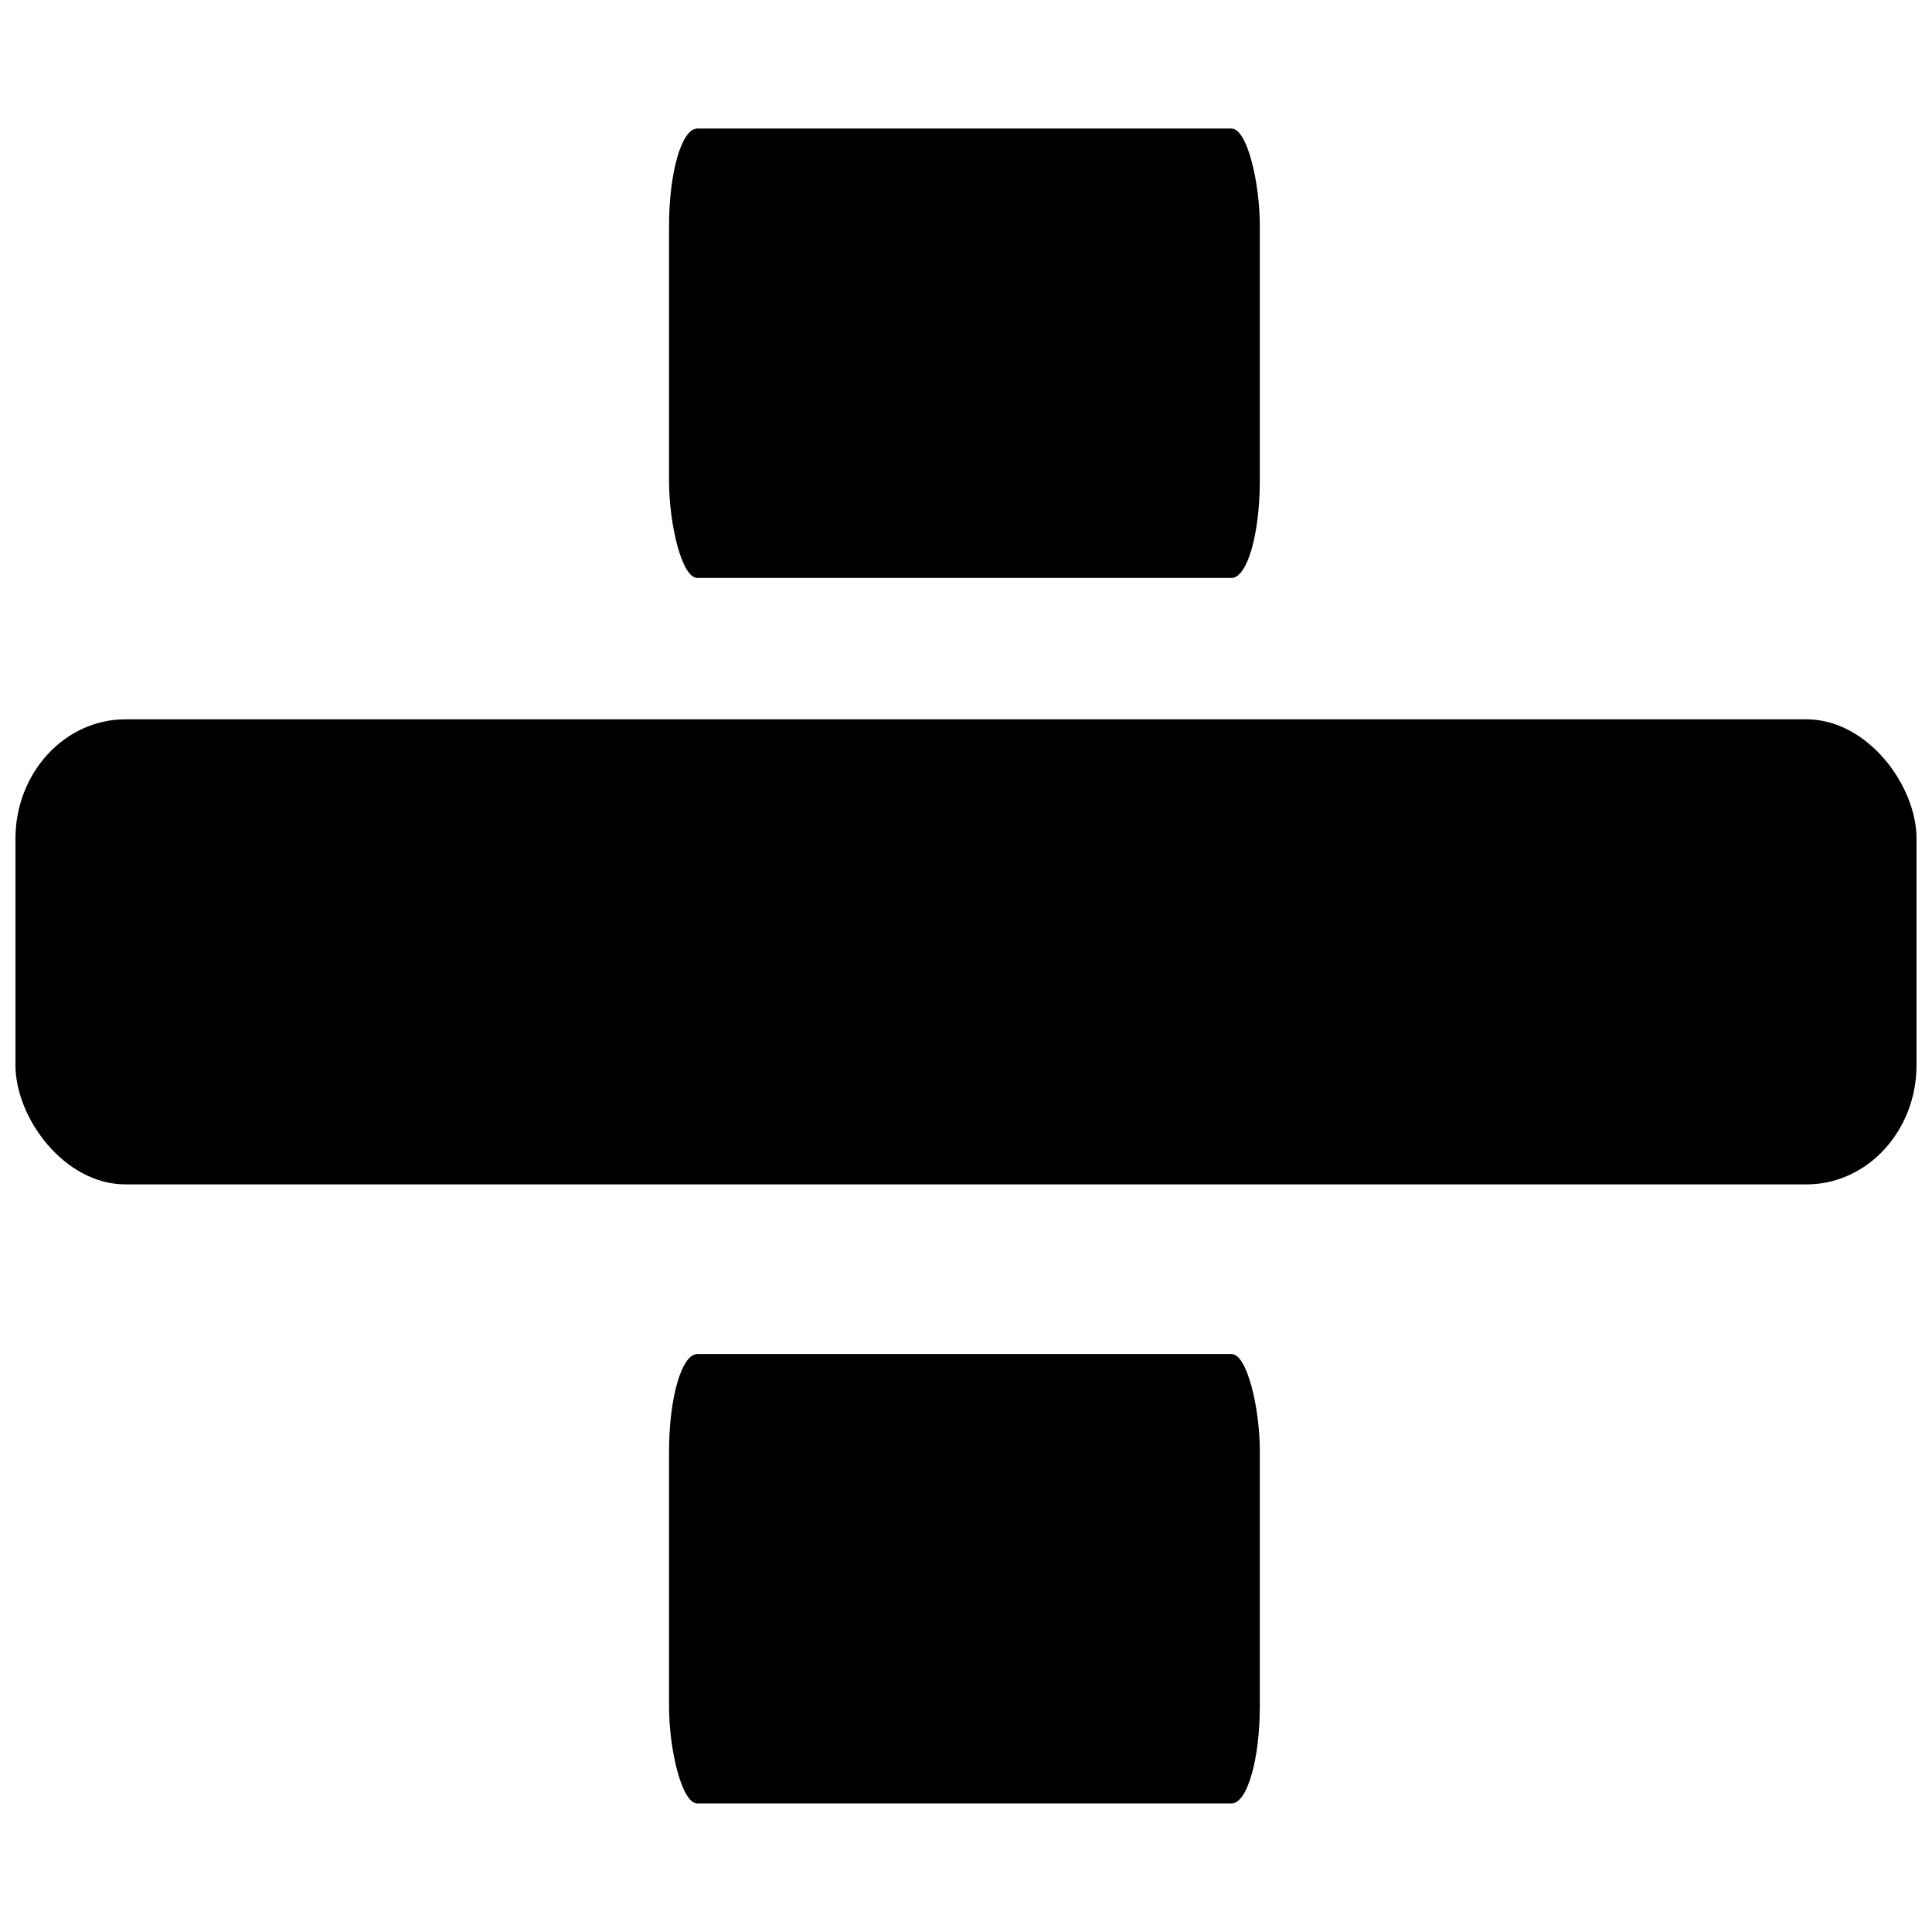
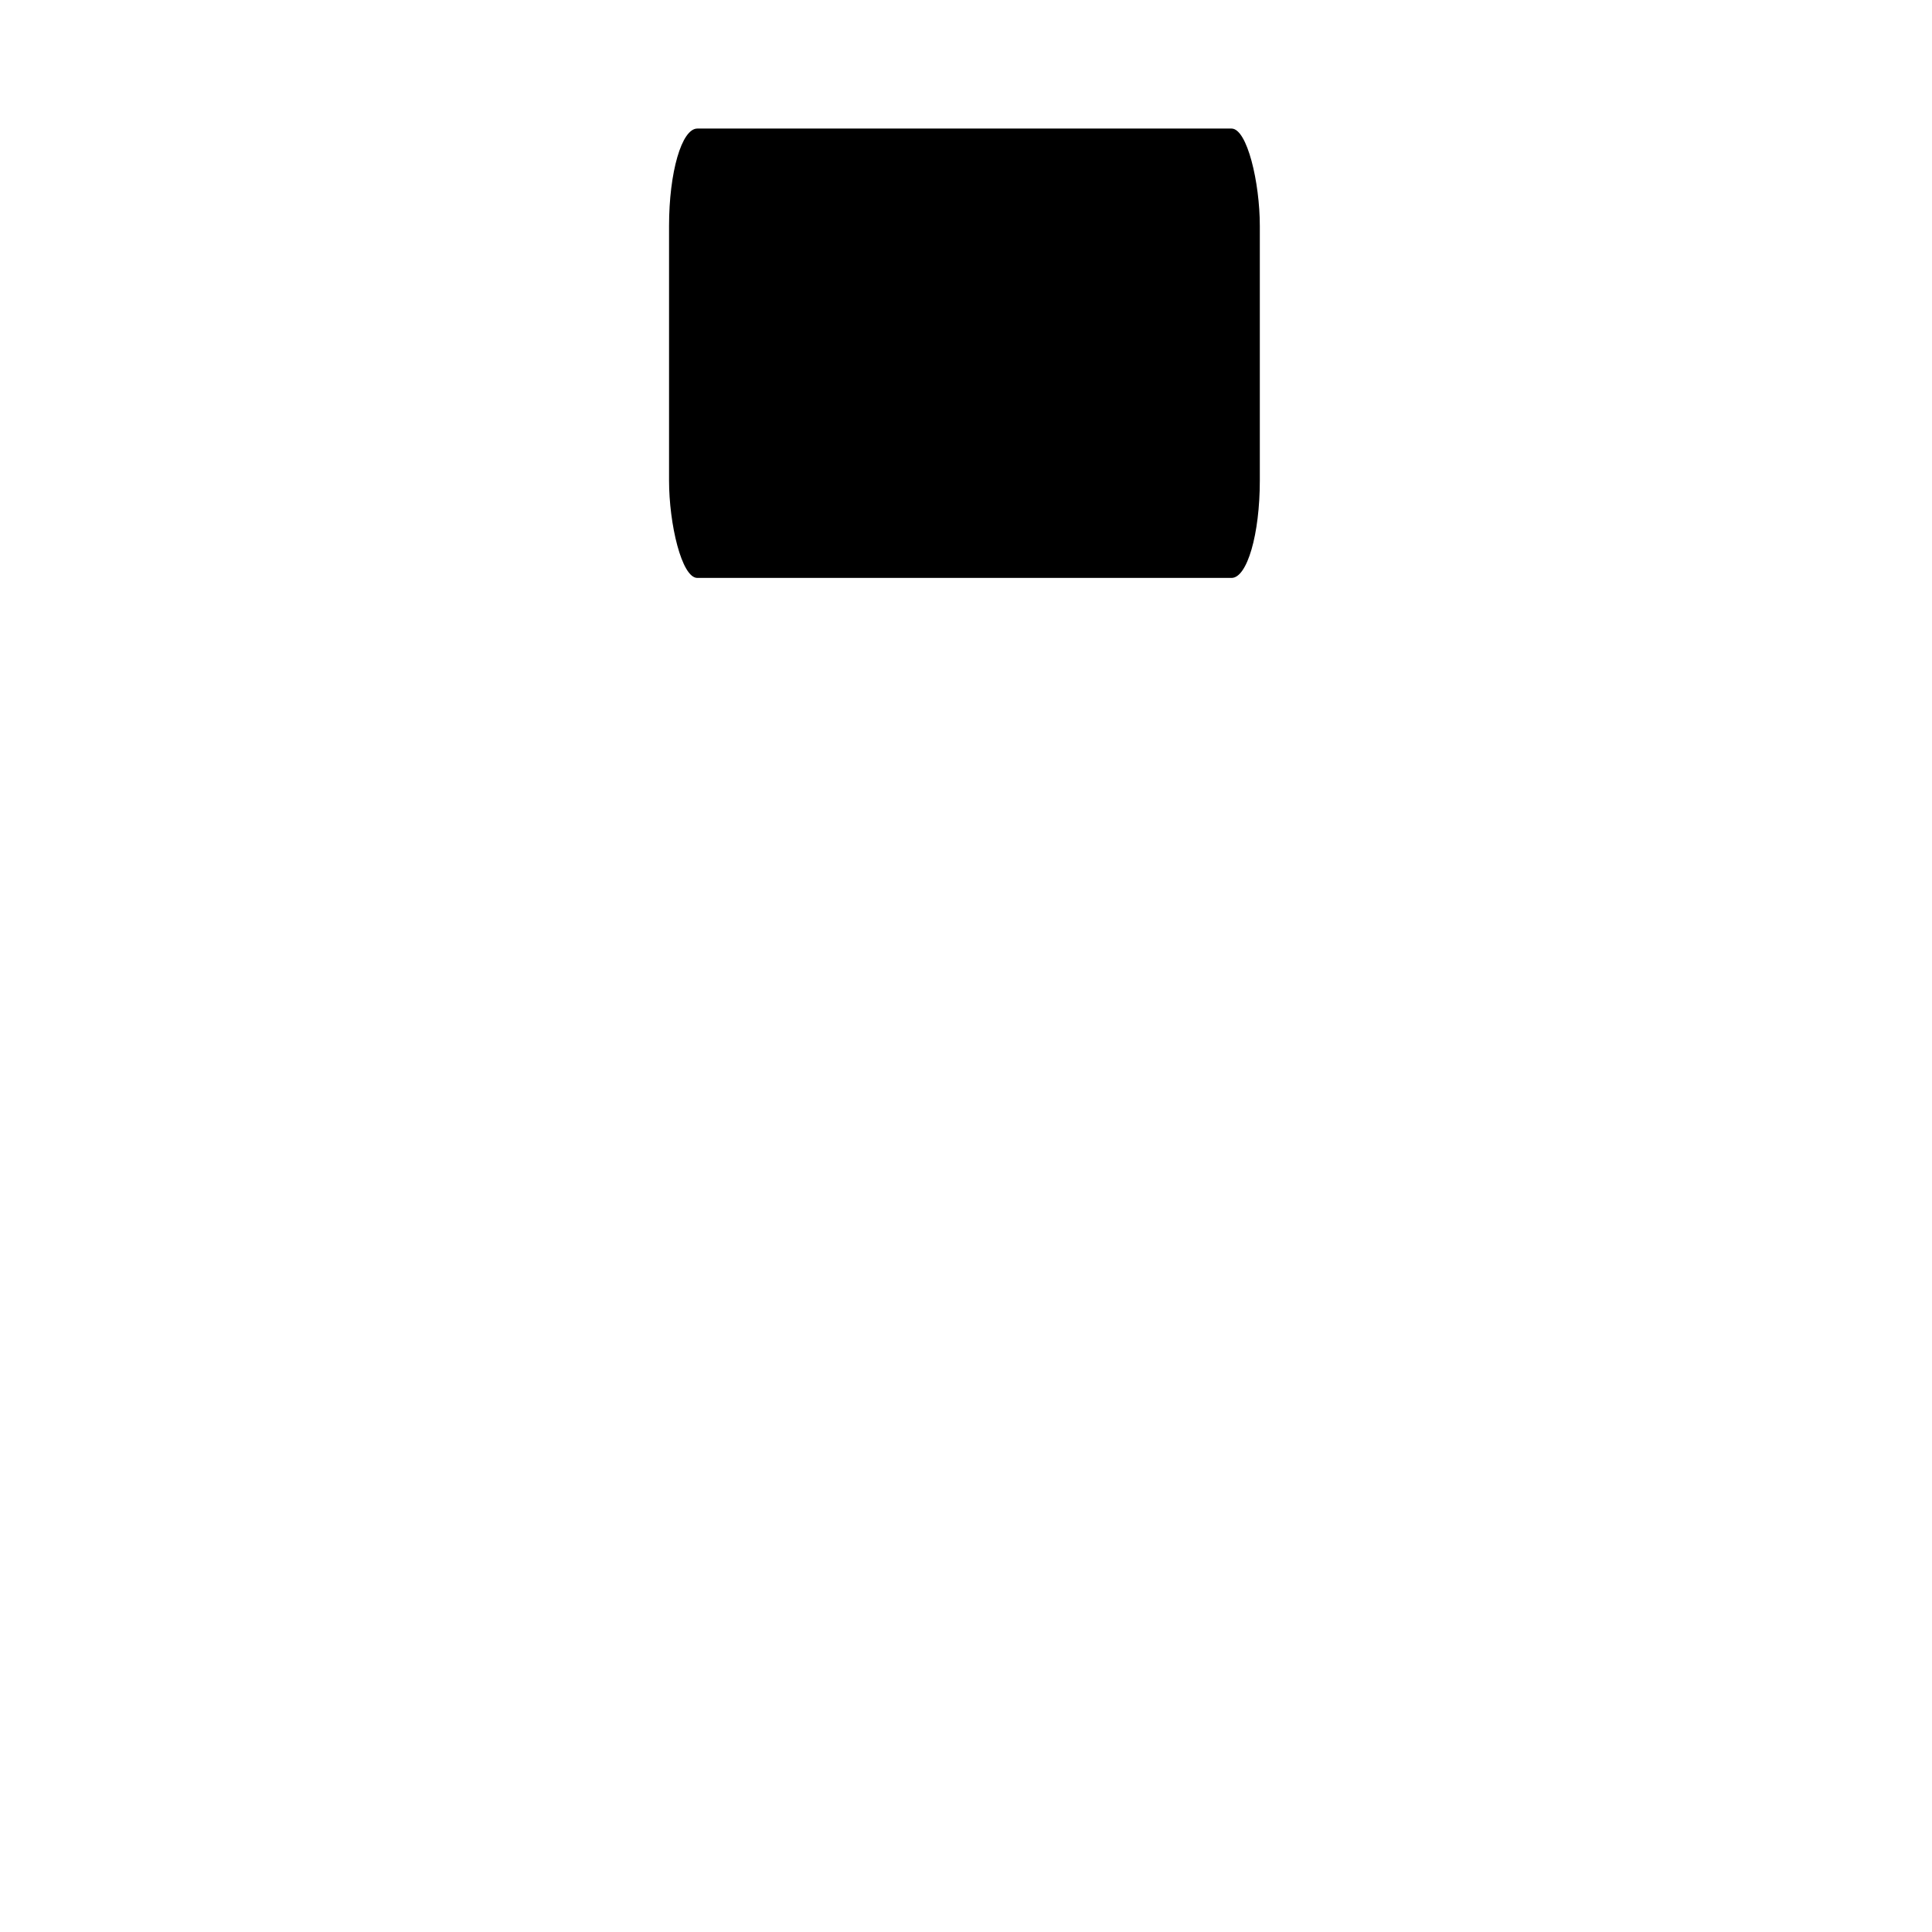
<svg xmlns="http://www.w3.org/2000/svg" width="800px" height="800px" version="1.1" viewBox="144 144 512 512">
  <defs>
    <clipPath id="a">
-       <path d="m148.09 334h503.81v124h-503.81z" />
-     </clipPath>
+       </clipPath>
  </defs>
  <g clip-path="url(#a)">
-     <path d="m177.24 334.63h445.52c16.098 0 29.145 17.477 29.145 31.645v59.957c0 17.477-13.051 31.645-29.145 31.645h-445.52c-16.098 0-29.145-17.477-29.145-31.645v-59.957c0-17.477 13.051-31.645 29.145-31.645z" fill-rule="evenodd" />
+     <path d="m177.24 334.63h445.52c16.098 0 29.145 17.477 29.145 31.645c0 17.477-13.051 31.645-29.145 31.645h-445.52c-16.098 0-29.145-17.477-29.145-31.645v-59.957c0-17.477 13.051-31.645 29.145-31.645z" fill-rule="evenodd" />
  </g>
  <path d="m328.8 178.07h141.57c4.141 0 7.496 14.258 7.496 25.816v67.453c0 14.258-3.356 25.816-7.496 25.816h-141.57c-4.141 0-7.496-14.258-7.496-25.816v-67.453c0-14.258 3.356-25.816 7.496-25.816z" fill-rule="evenodd" />
-   <path d="m328.8 502.84h141.57c4.141 0 7.496 14.258 7.496 25.816v67.453c0 14.258-3.356 25.816-7.496 25.816h-141.57c-4.141 0-7.496-14.258-7.496-25.816v-67.453c0-14.258 3.356-25.816 7.496-25.816z" fill-rule="evenodd" />
</svg>